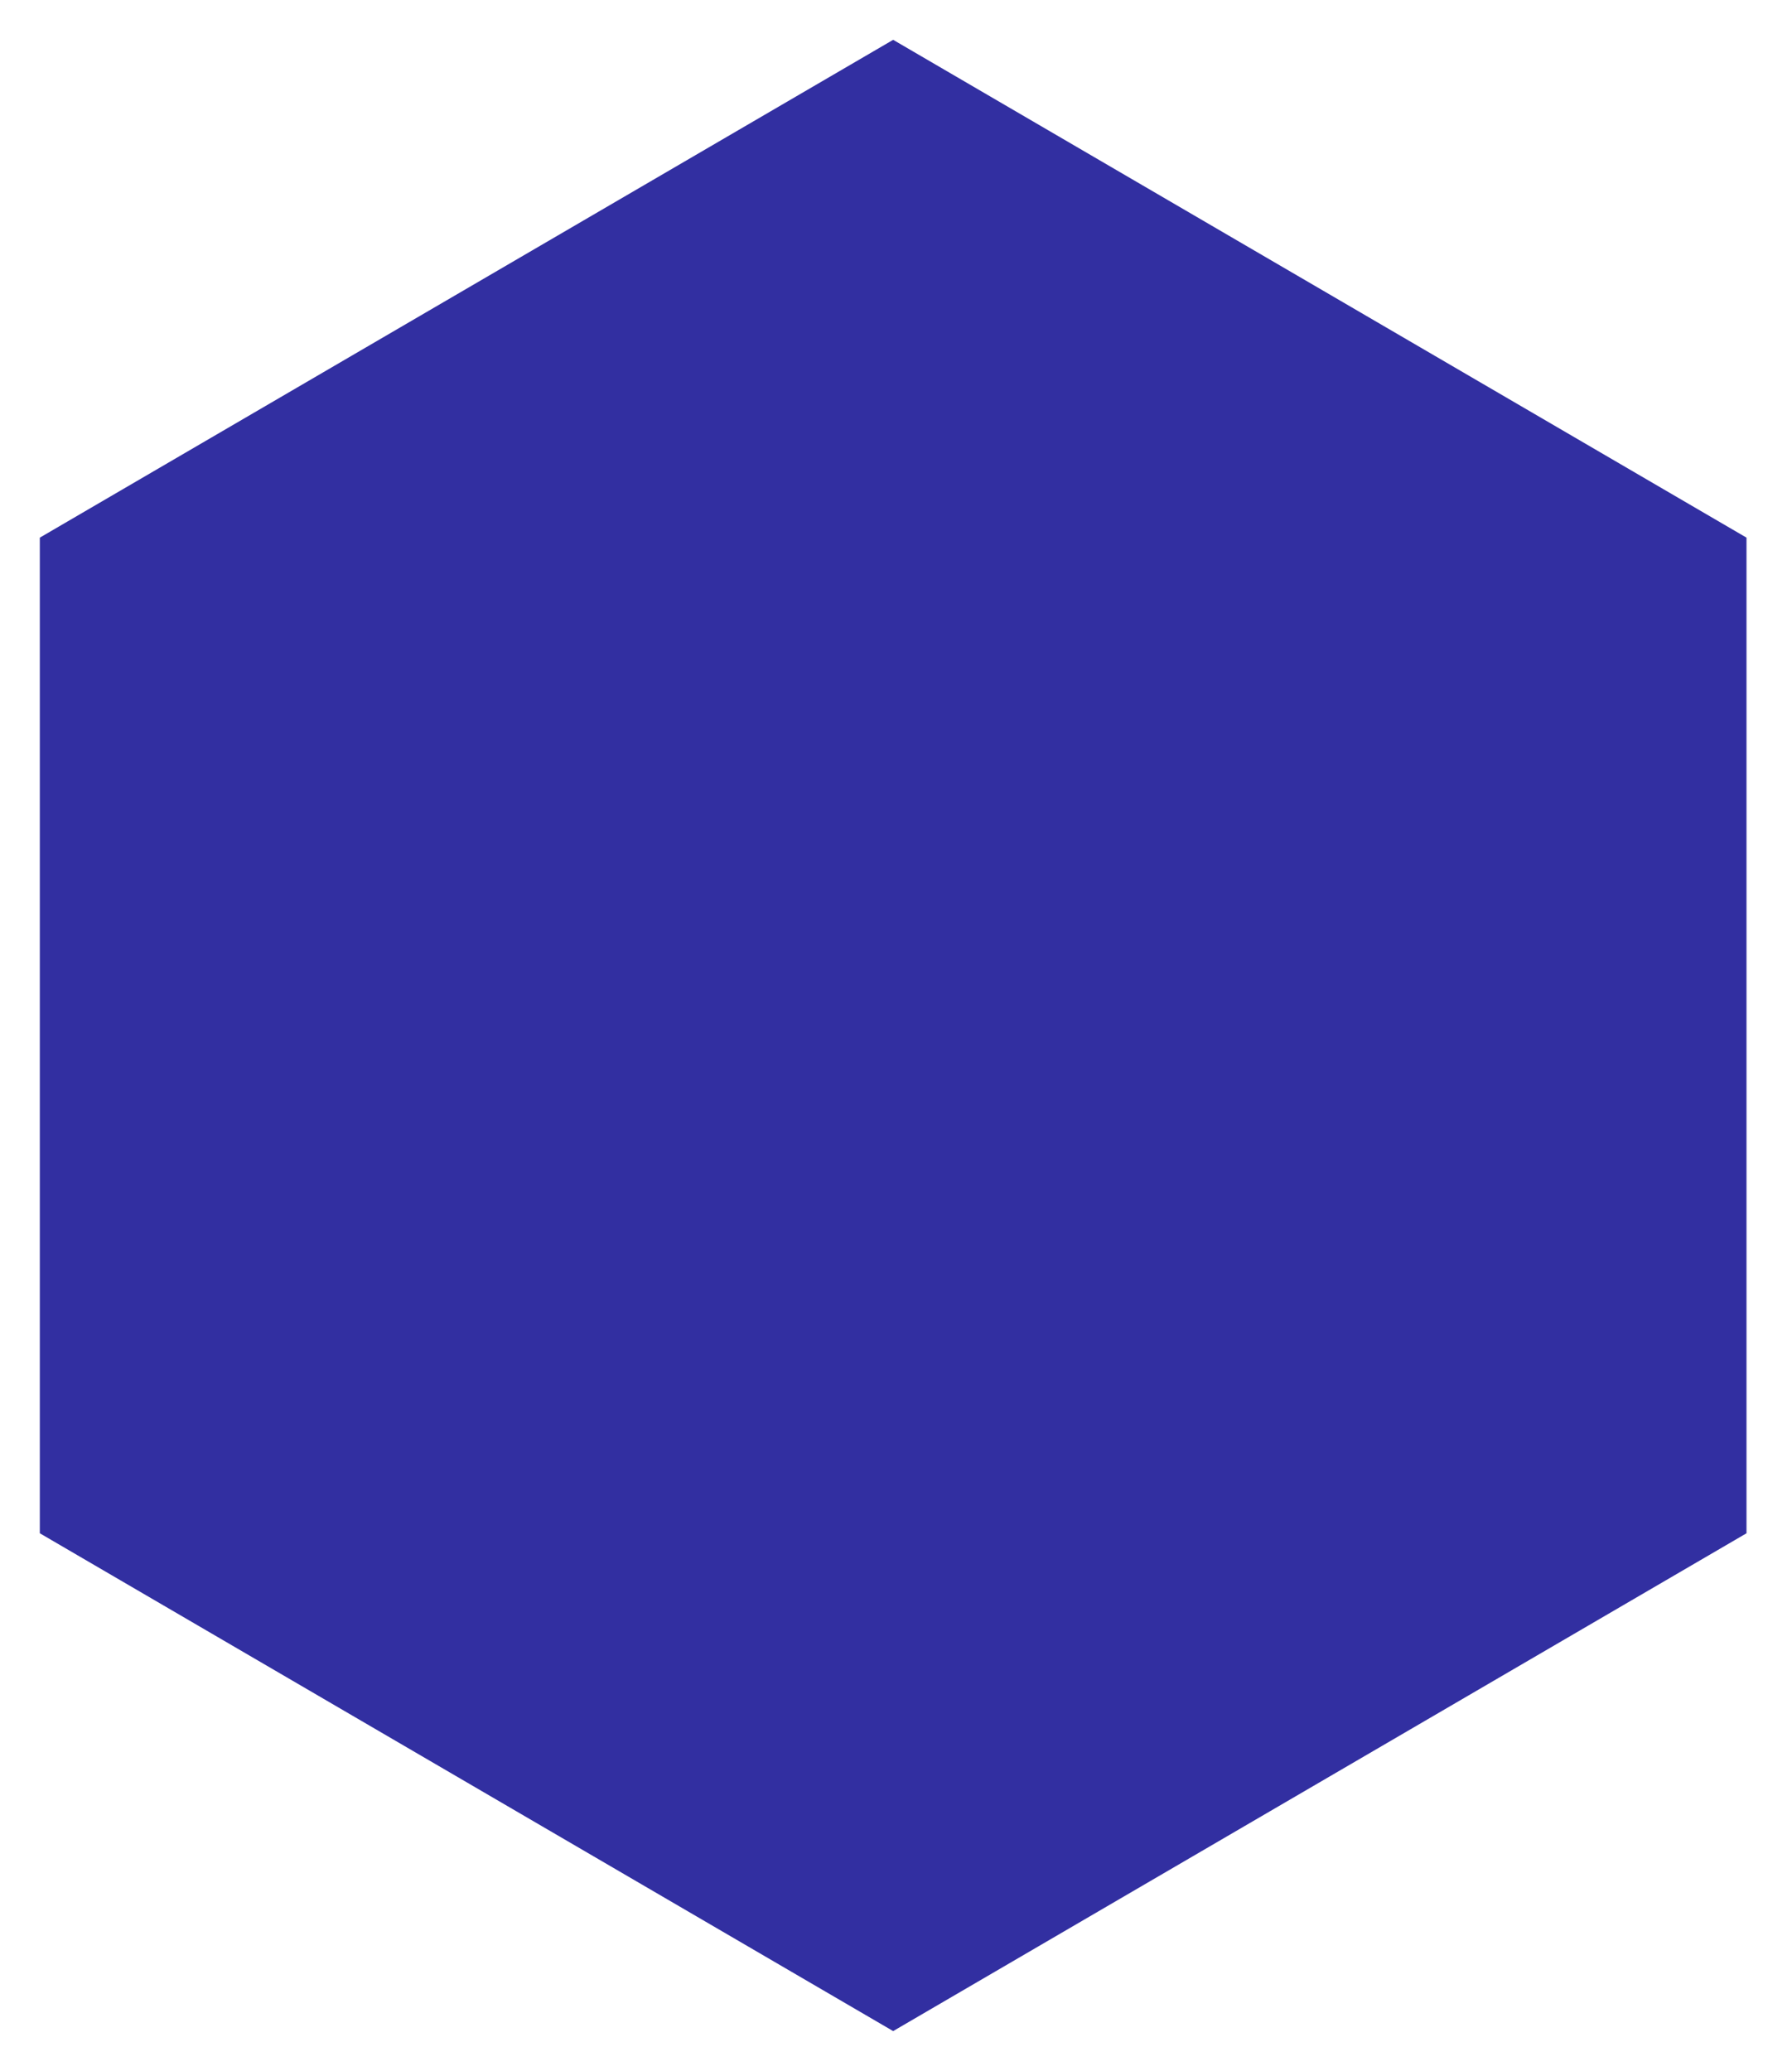
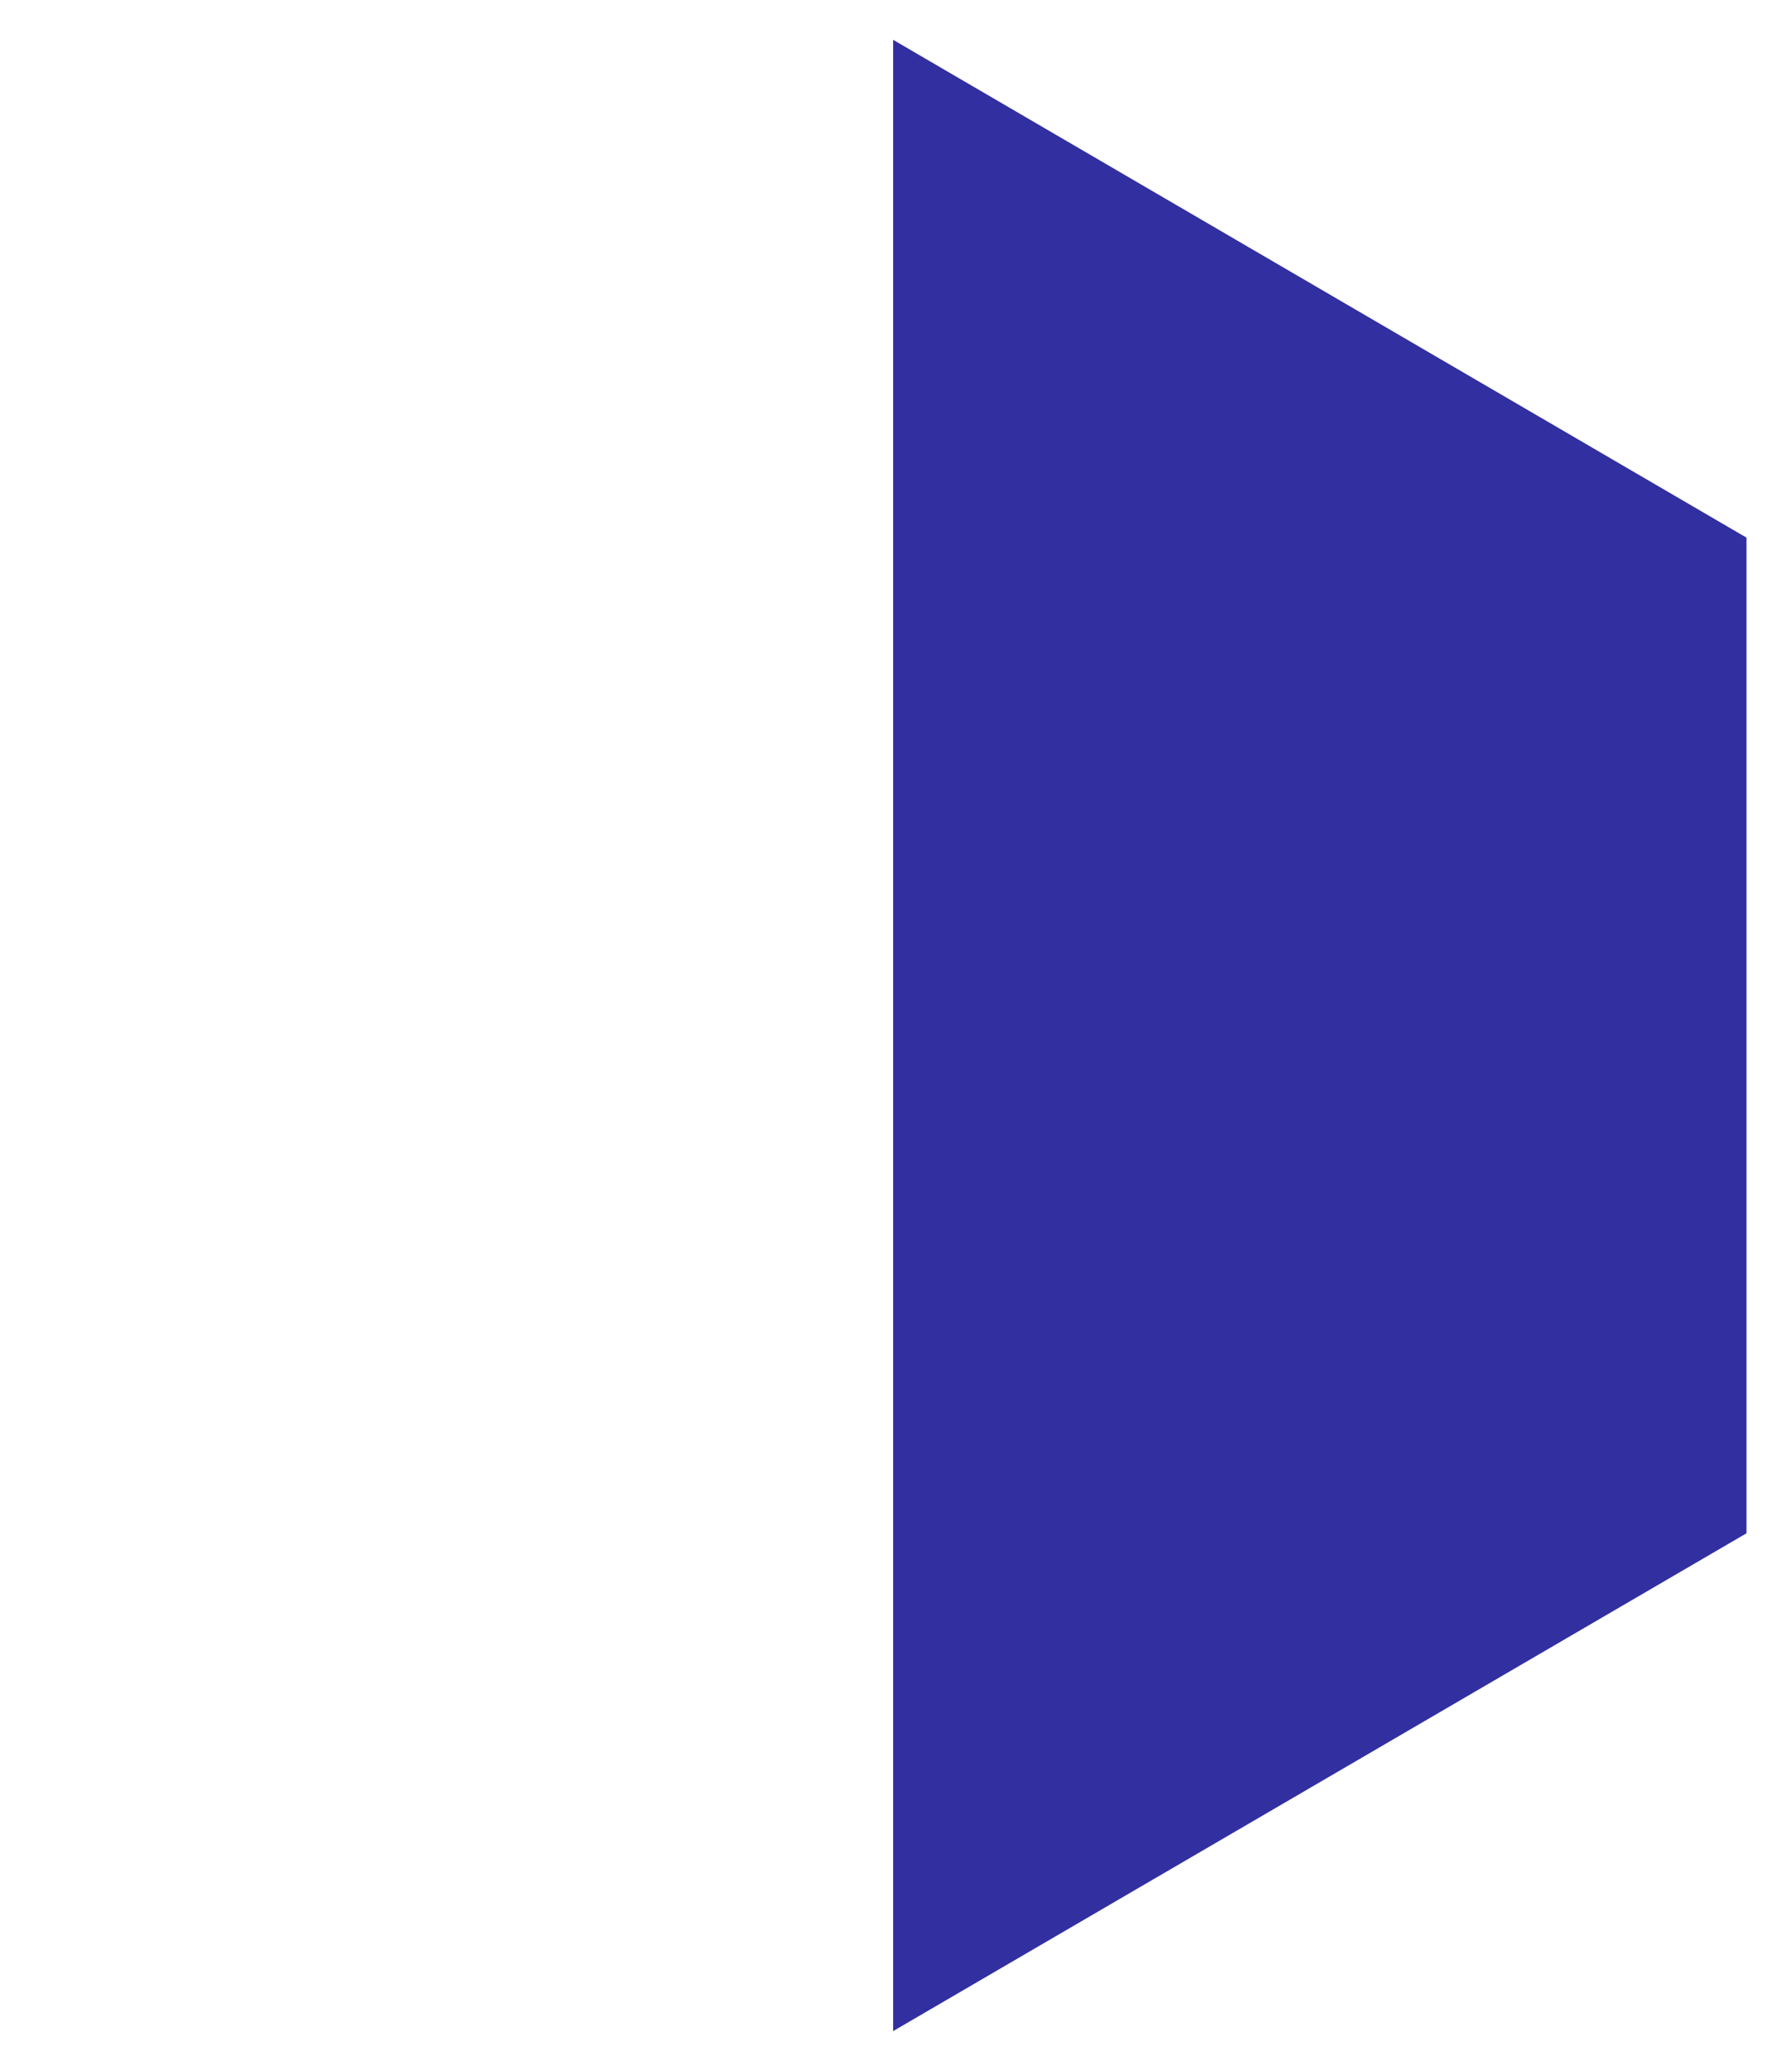
<svg xmlns="http://www.w3.org/2000/svg" width="180" height="208" viewBox="0 0 180 208" fill="none">
  <g filter="url(#filter0_d)">
-     <path d="M177.429 52V152L91.714 202L6 152V52L91.714 2L177.429 52Z" fill="#322FA1" />
+     <path d="M177.429 52V152L91.714 202V52L91.714 2L177.429 52Z" fill="#322FA1" />
  </g>
  <defs>
    <filter id="filter0_d" x="0" y="0" width="179.429" height="208" filterUnits="userSpaceOnUse" color-interpolation-filters="sRGB">
      <feFlood flood-opacity="0" result="BackgroundImageFix" />
      <feColorMatrix in="SourceAlpha" type="matrix" values="0 0 0 0 0 0 0 0 0 0 0 0 0 0 0 0 0 0 127 0" />
      <feOffset dx="-2" dy="2" />
      <feGaussianBlur stdDeviation="2" />
      <feColorMatrix type="matrix" values="0 0 0 0 0 0 0 0 0 0 0 0 0 0 0 0 0 0 0.25 0" />
      <feBlend mode="normal" in2="BackgroundImageFix" result="effect1_dropShadow" />
      <feBlend mode="normal" in="SourceGraphic" in2="effect1_dropShadow" result="shape" />
    </filter>
  </defs>
</svg>